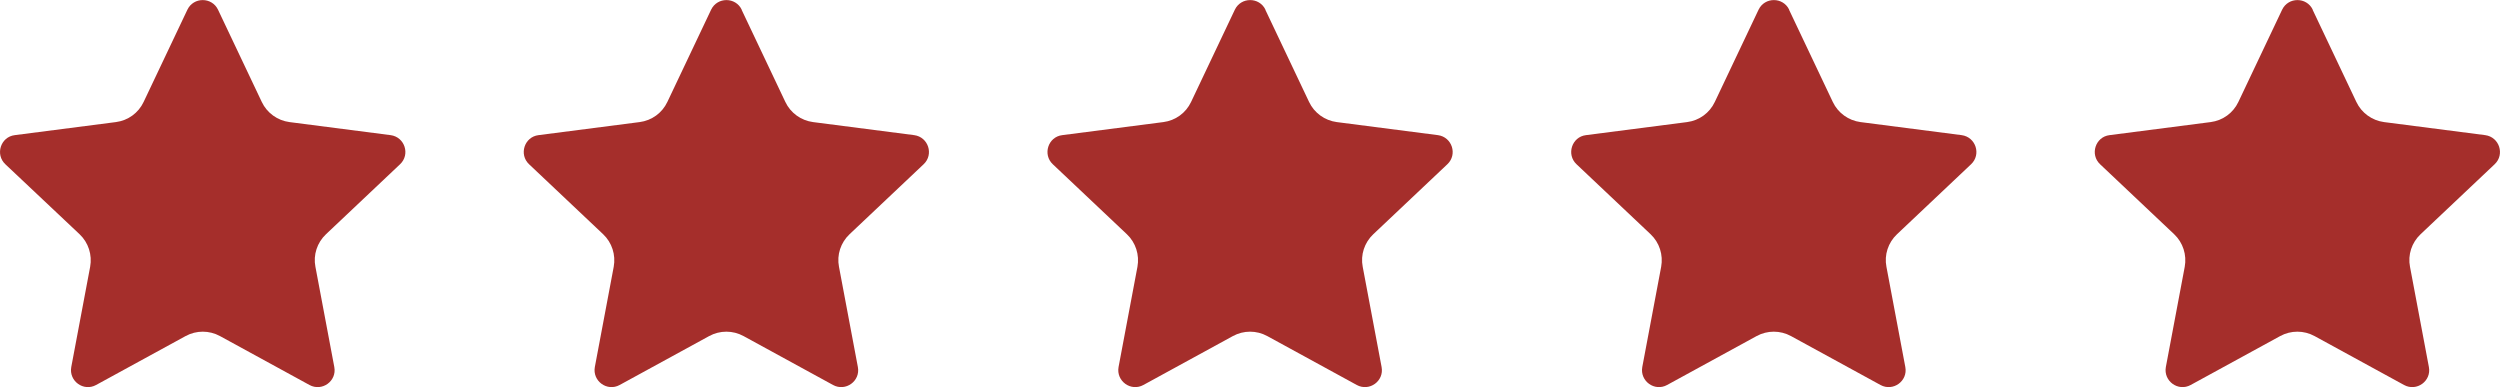
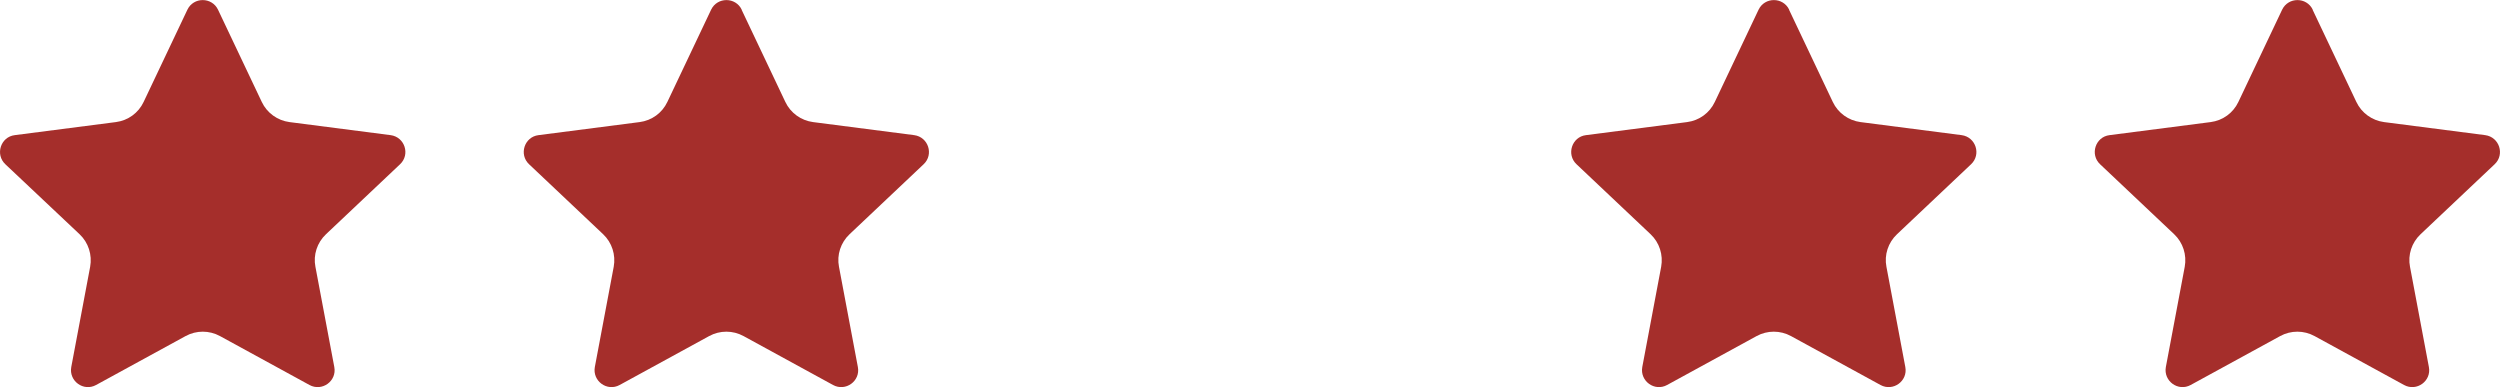
<svg xmlns="http://www.w3.org/2000/svg" id="Layer_2" viewBox="0 0 158.91 24.61">
  <defs>
    <style>.cls-1{fill:#a52e2b;}</style>
  </defs>
  <g id="Layer_1-2">
    <path class="cls-1" d="M13.86.62l2.78,5.86c.33.7,1,1.18,1.76,1.28l6.43.83c.9.12,1.26,1.23.6,1.85l-4.71,4.45c-.56.53-.82,1.31-.67,2.07l1.2,6.37c.17.89-.78,1.58-1.58,1.14l-5.69-3.11c-.68-.37-1.5-.37-2.18,0l-5.69,3.11c-.8.44-1.74-.25-1.58-1.14l1.2-6.37c.14-.76-.11-1.54-.67-2.07L.34,10.44c-.66-.62-.3-1.74.6-1.85l6.43-.83c.77-.1,1.43-.58,1.76-1.28L11.91.62c.39-.82,1.56-.82,1.95,0Z" />
    <path class="cls-1" d="M47.14.62l2.78,5.86c.33.7,1,1.18,1.76,1.28l6.43.83c.9.12,1.26,1.23.6,1.85l-4.71,4.45c-.56.53-.82,1.31-.67,2.07l1.2,6.37c.17.89-.78,1.58-1.58,1.14l-5.69-3.11c-.68-.37-1.5-.37-2.18,0l-5.69,3.11c-.8.44-1.74-.25-1.58-1.14l1.2-6.37c.14-.76-.11-1.54-.67-2.07l-4.71-4.45c-.66-.62-.3-1.74.6-1.85l6.43-.83c.77-.1,1.43-.58,1.76-1.28l2.78-5.86c.39-.82,1.56-.82,1.95,0Z" />
-     <path class="cls-1" d="M80.43.62l2.78,5.86c.33.7,1,1.18,1.76,1.28l6.43.83c.9.12,1.26,1.23.6,1.85l-4.71,4.45c-.56.53-.82,1.31-.67,2.07l1.2,6.37c.17.89-.78,1.58-1.58,1.14l-5.69-3.11c-.68-.37-1.5-.37-2.18,0l-5.69,3.11c-.8.44-1.74-.25-1.58-1.14l1.2-6.37c.14-.76-.11-1.54-.67-2.07l-4.71-4.45c-.66-.62-.3-1.74.6-1.85l6.43-.83c.77-.1,1.43-.58,1.76-1.28l2.78-5.86c.39-.82,1.56-.82,1.95,0Z" />
    <path class="cls-1" d="M113.72.62l2.78,5.86c.33.7,1,1.18,1.76,1.28l6.43.83c.9.12,1.26,1.23.6,1.85l-4.71,4.45c-.56.53-.82,1.31-.67,2.07l1.2,6.37c.17.89-.78,1.58-1.58,1.14l-5.69-3.11c-.68-.37-1.5-.37-2.18,0l-5.69,3.11c-.8.44-1.74-.25-1.58-1.14l1.2-6.37c.14-.76-.11-1.54-.67-2.07l-4.71-4.45c-.66-.62-.3-1.74.6-1.85l6.43-.83c.77-.1,1.43-.58,1.76-1.28l2.78-5.86c.39-.82,1.56-.82,1.95,0Z" />
    <path class="cls-1" d="M147,.62l2.78,5.86c.33.7,1,1.18,1.76,1.28l6.43.83c.9.12,1.26,1.23.6,1.85l-4.71,4.45c-.56.53-.82,1.31-.67,2.07l1.2,6.37c.17.89-.78,1.58-1.58,1.14l-5.69-3.11c-.68-.37-1.5-.37-2.18,0l-5.69,3.11c-.8.44-1.74-.25-1.58-1.14l1.2-6.37c.14-.76-.11-1.54-.67-2.07l-4.71-4.45c-.66-.62-.3-1.74.6-1.85l6.43-.83c.77-.1,1.43-.58,1.76-1.28l2.78-5.86c.39-.82,1.56-.82,1.95,0Z" />
  </g>
</svg>